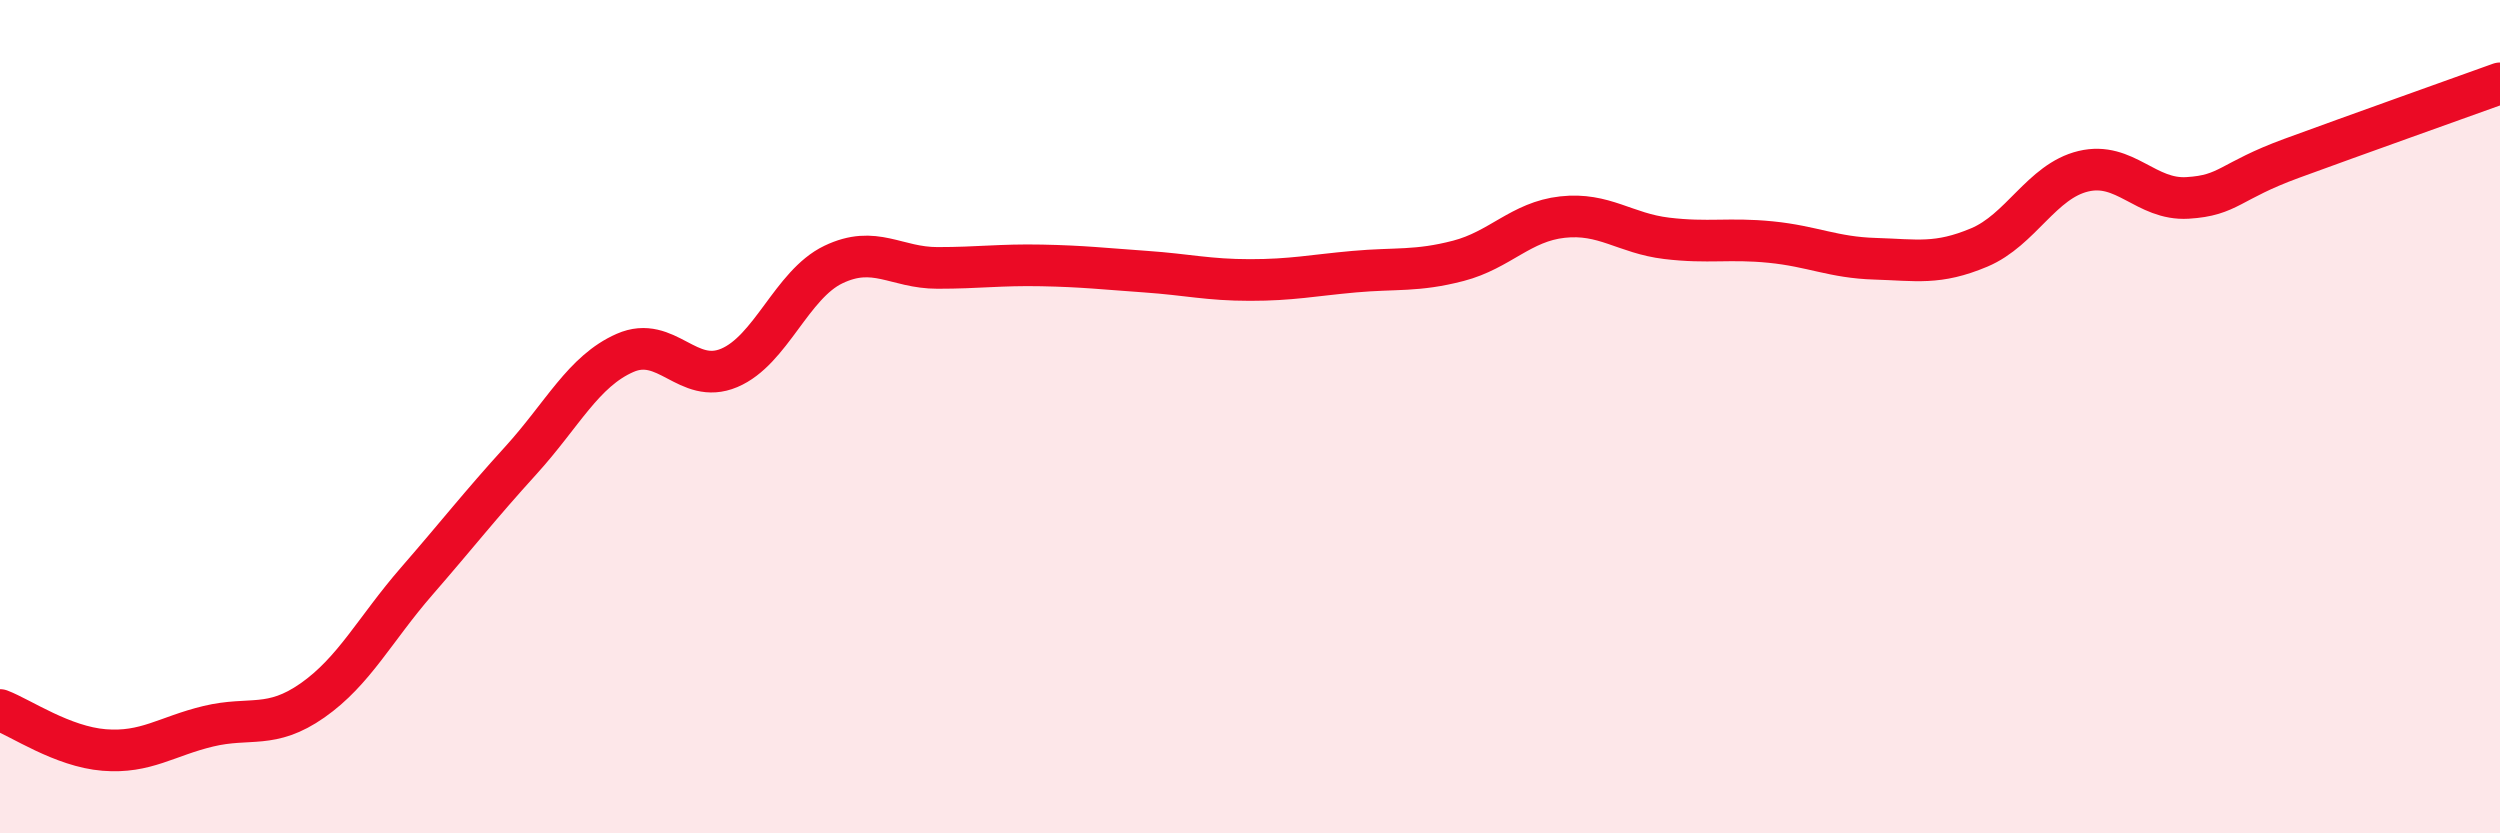
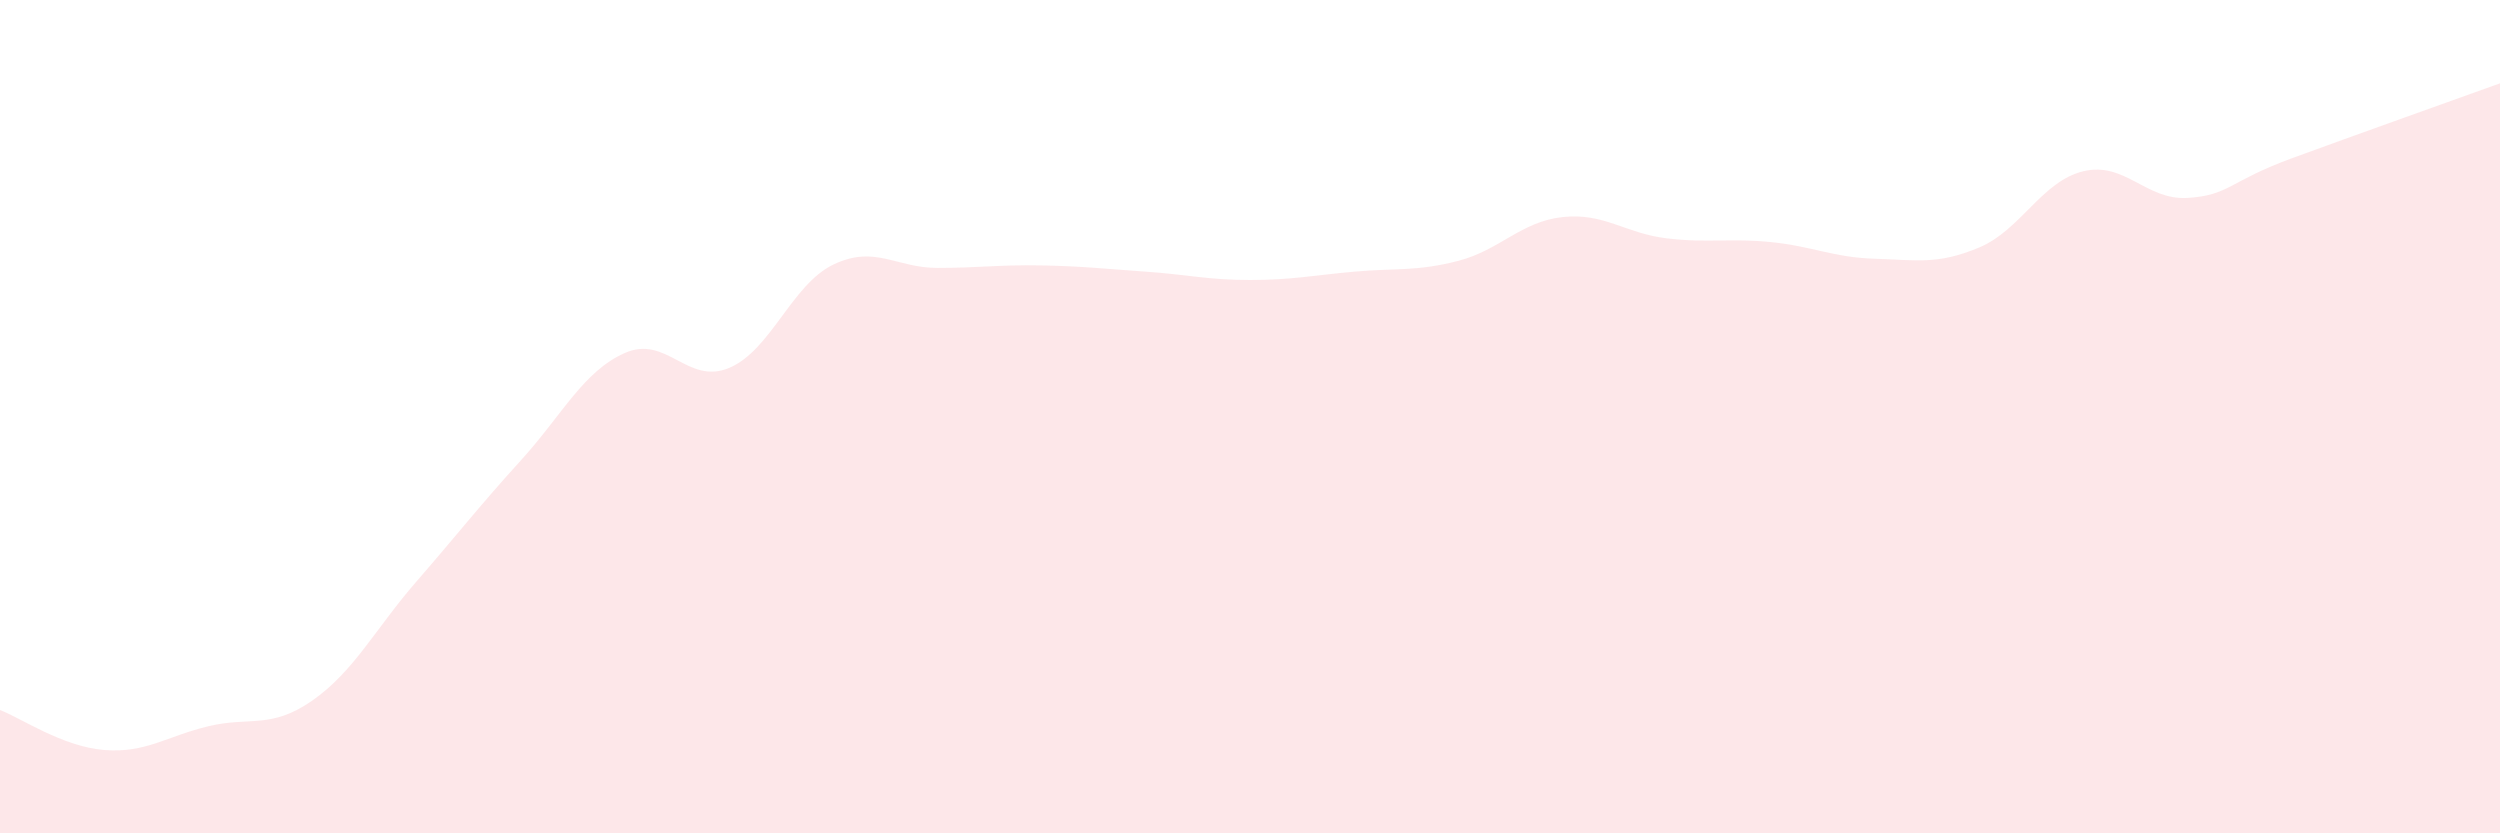
<svg xmlns="http://www.w3.org/2000/svg" width="60" height="20" viewBox="0 0 60 20">
  <path d="M 0,17.04 C 0.5,17.23 1.5,17.92 2.5,18 C 3.5,18.08 4,17.67 5,17.43 C 6,17.19 6.5,17.51 7.5,16.81 C 8.5,16.11 9,15.1 10,13.95 C 11,12.8 11.5,12.15 12.5,11.05 C 13.5,9.95 14,8.91 15,8.47 C 16,8.03 16.5,9.25 17.5,8.83 C 18.5,8.41 19,6.83 20,6.35 C 21,5.87 21.5,6.43 22.5,6.43 C 23.5,6.43 24,6.35 25,6.37 C 26,6.39 26.5,6.45 27.5,6.52 C 28.5,6.59 29,6.72 30,6.72 C 31,6.72 31.5,6.61 32.5,6.52 C 33.5,6.43 34,6.52 35,6.26 C 36,6 36.5,5.32 37.5,5.21 C 38.5,5.1 39,5.6 40,5.72 C 41,5.84 41.5,5.71 42.5,5.81 C 43.5,5.91 44,6.18 45,6.21 C 46,6.24 46.5,6.36 47.5,5.94 C 48.5,5.52 49,4.35 50,4.11 C 51,3.87 51.5,4.81 52.5,4.75 C 53.5,4.69 53.5,4.35 55,3.8 C 56.5,3.25 59,2.36 60,2L60 20L0 20Z" fill="#EB0A25" opacity="0.1" stroke-linecap="round" stroke-linejoin="round" />
-   <path d="M 0,17.04 C 0.5,17.23 1.5,17.92 2.5,18 C 3.5,18.08 4,17.67 5,17.43 C 6,17.19 6.5,17.51 7.5,16.81 C 8.5,16.11 9,15.1 10,13.95 C 11,12.8 11.5,12.15 12.5,11.05 C 13.5,9.95 14,8.91 15,8.47 C 16,8.03 16.5,9.25 17.5,8.83 C 18.5,8.41 19,6.83 20,6.35 C 21,5.87 21.5,6.43 22.5,6.43 C 23.5,6.43 24,6.35 25,6.37 C 26,6.39 26.5,6.45 27.5,6.52 C 28.5,6.59 29,6.72 30,6.72 C 31,6.72 31.5,6.61 32.5,6.52 C 33.5,6.43 34,6.52 35,6.26 C 36,6 36.5,5.32 37.5,5.21 C 38.5,5.1 39,5.6 40,5.72 C 41,5.84 41.5,5.71 42.5,5.81 C 43.5,5.91 44,6.18 45,6.21 C 46,6.24 46.5,6.36 47.5,5.94 C 48.5,5.52 49,4.35 50,4.11 C 51,3.87 51.5,4.81 52.5,4.75 C 53.5,4.69 53.5,4.35 55,3.8 C 56.5,3.25 59,2.36 60,2" stroke="#EB0A25" stroke-width="1" fill="none" stroke-linecap="round" stroke-linejoin="round" />
</svg>